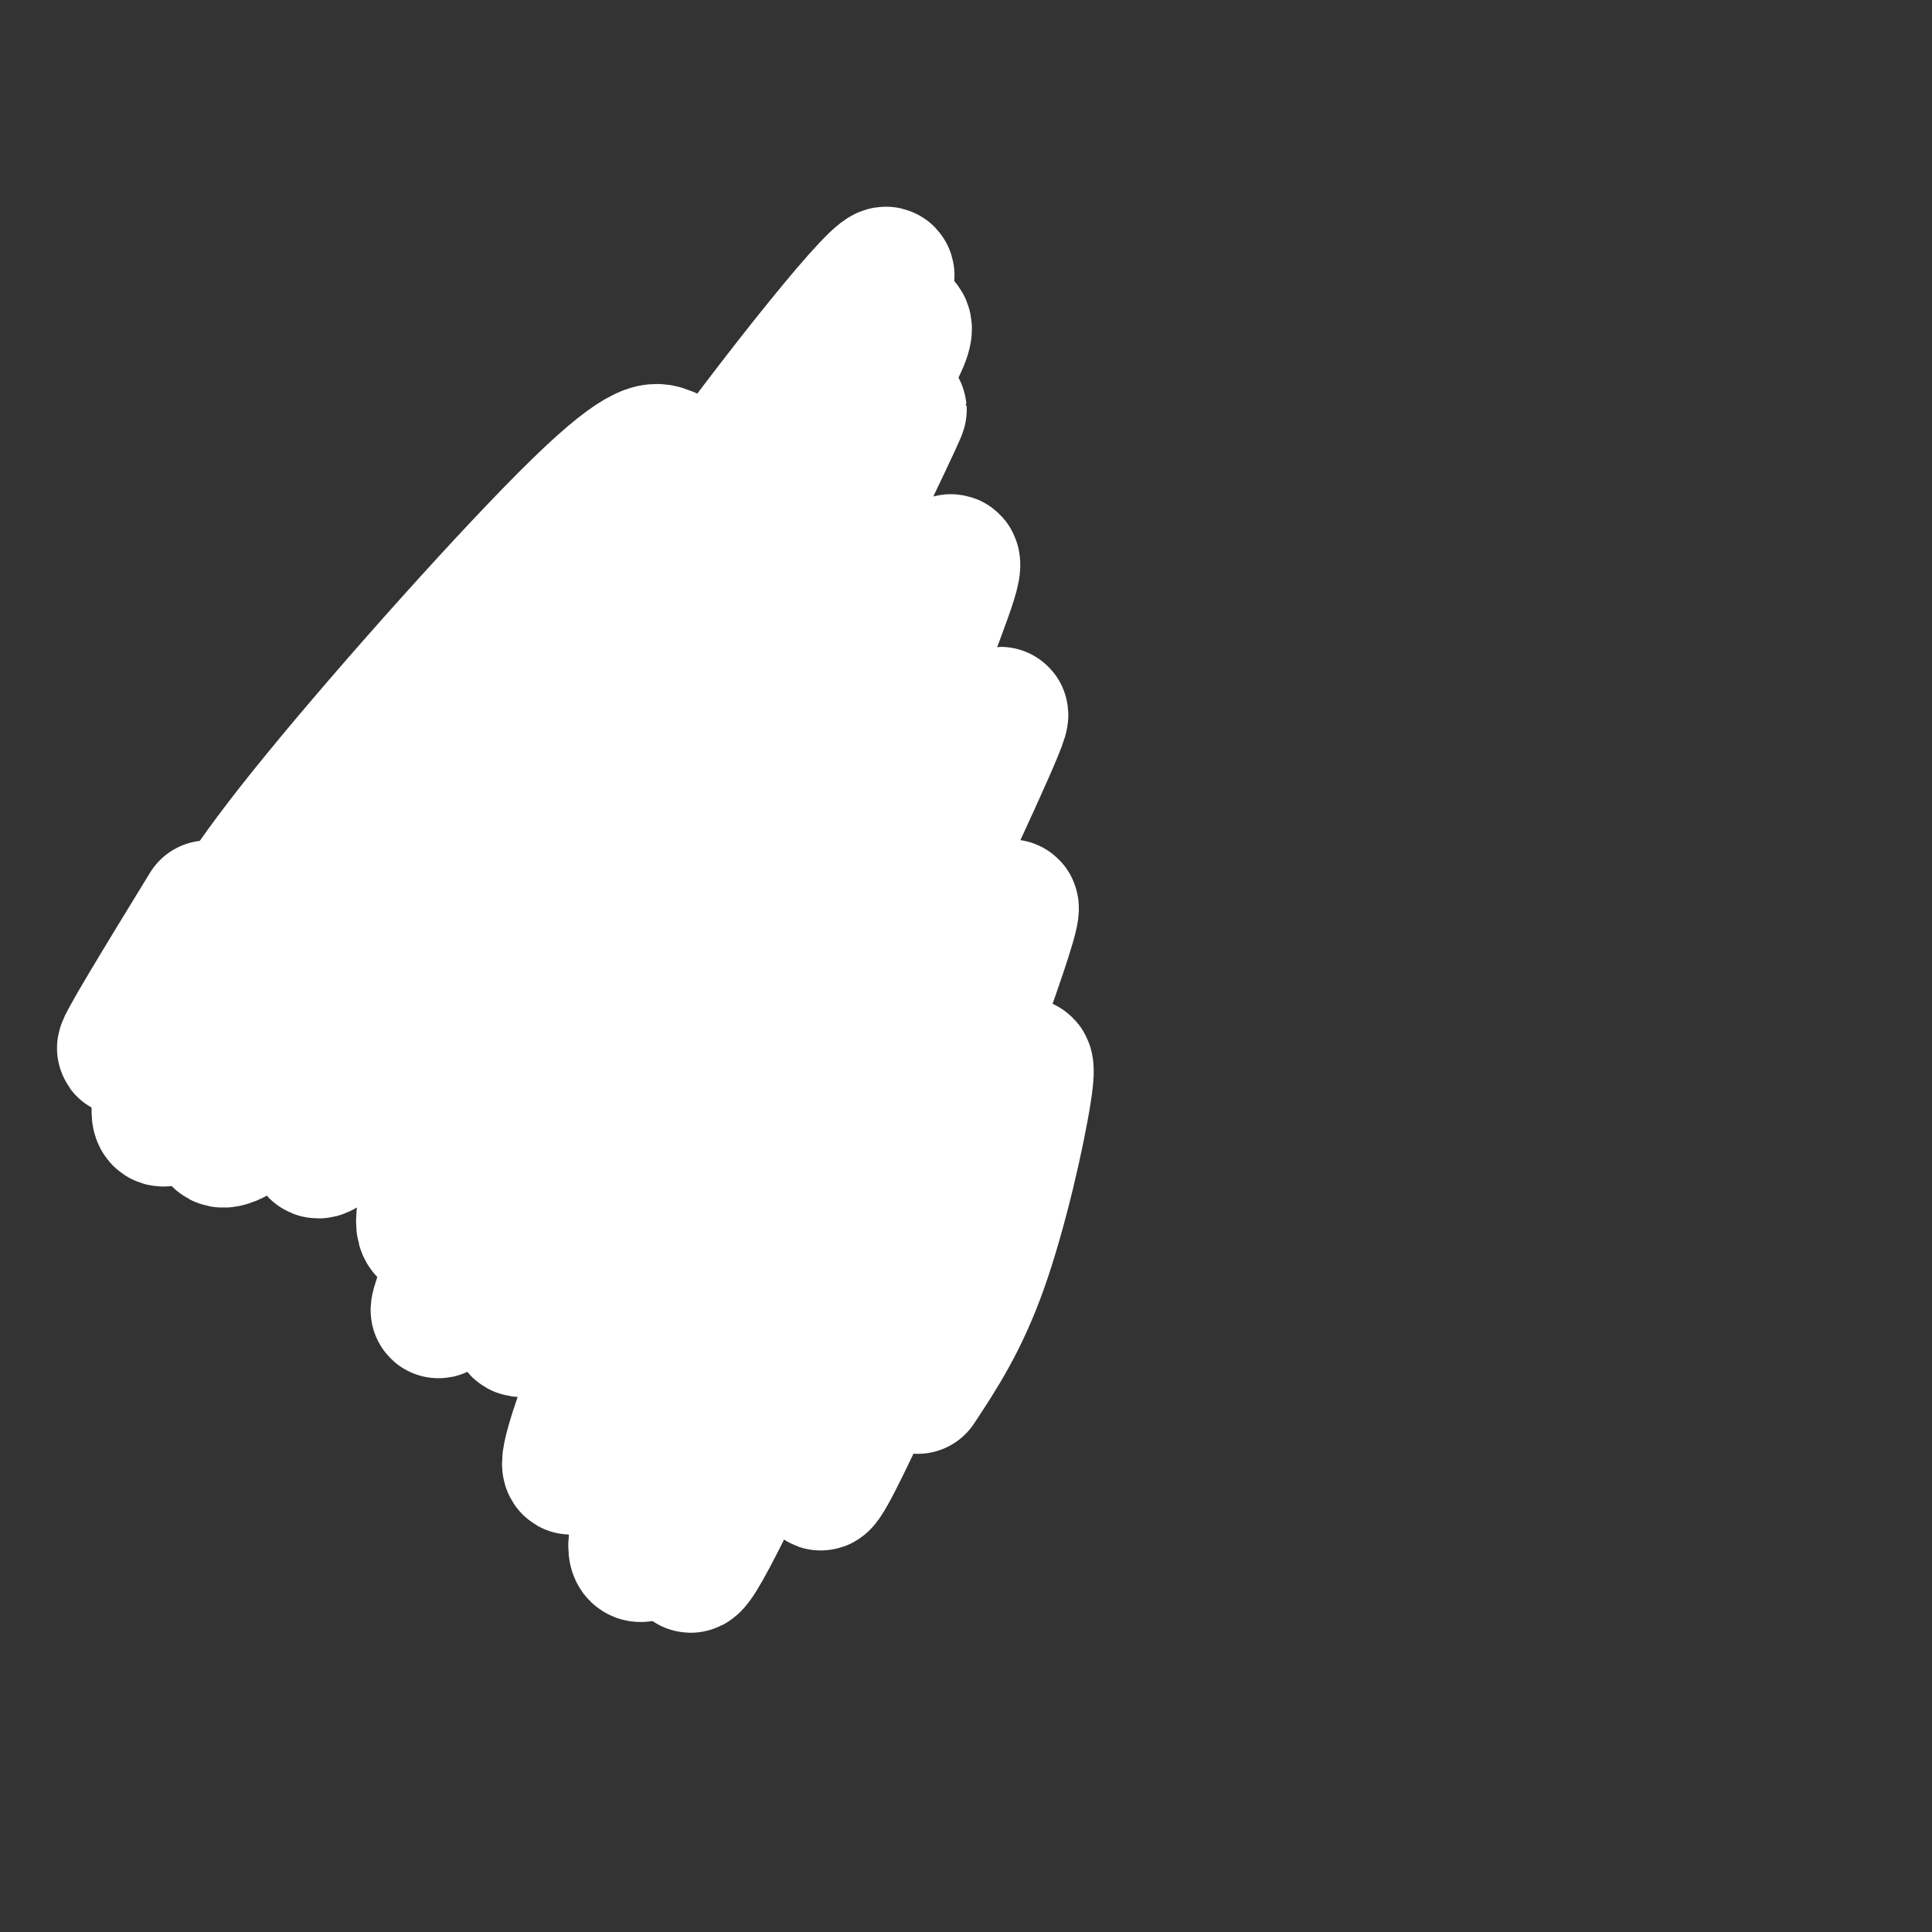
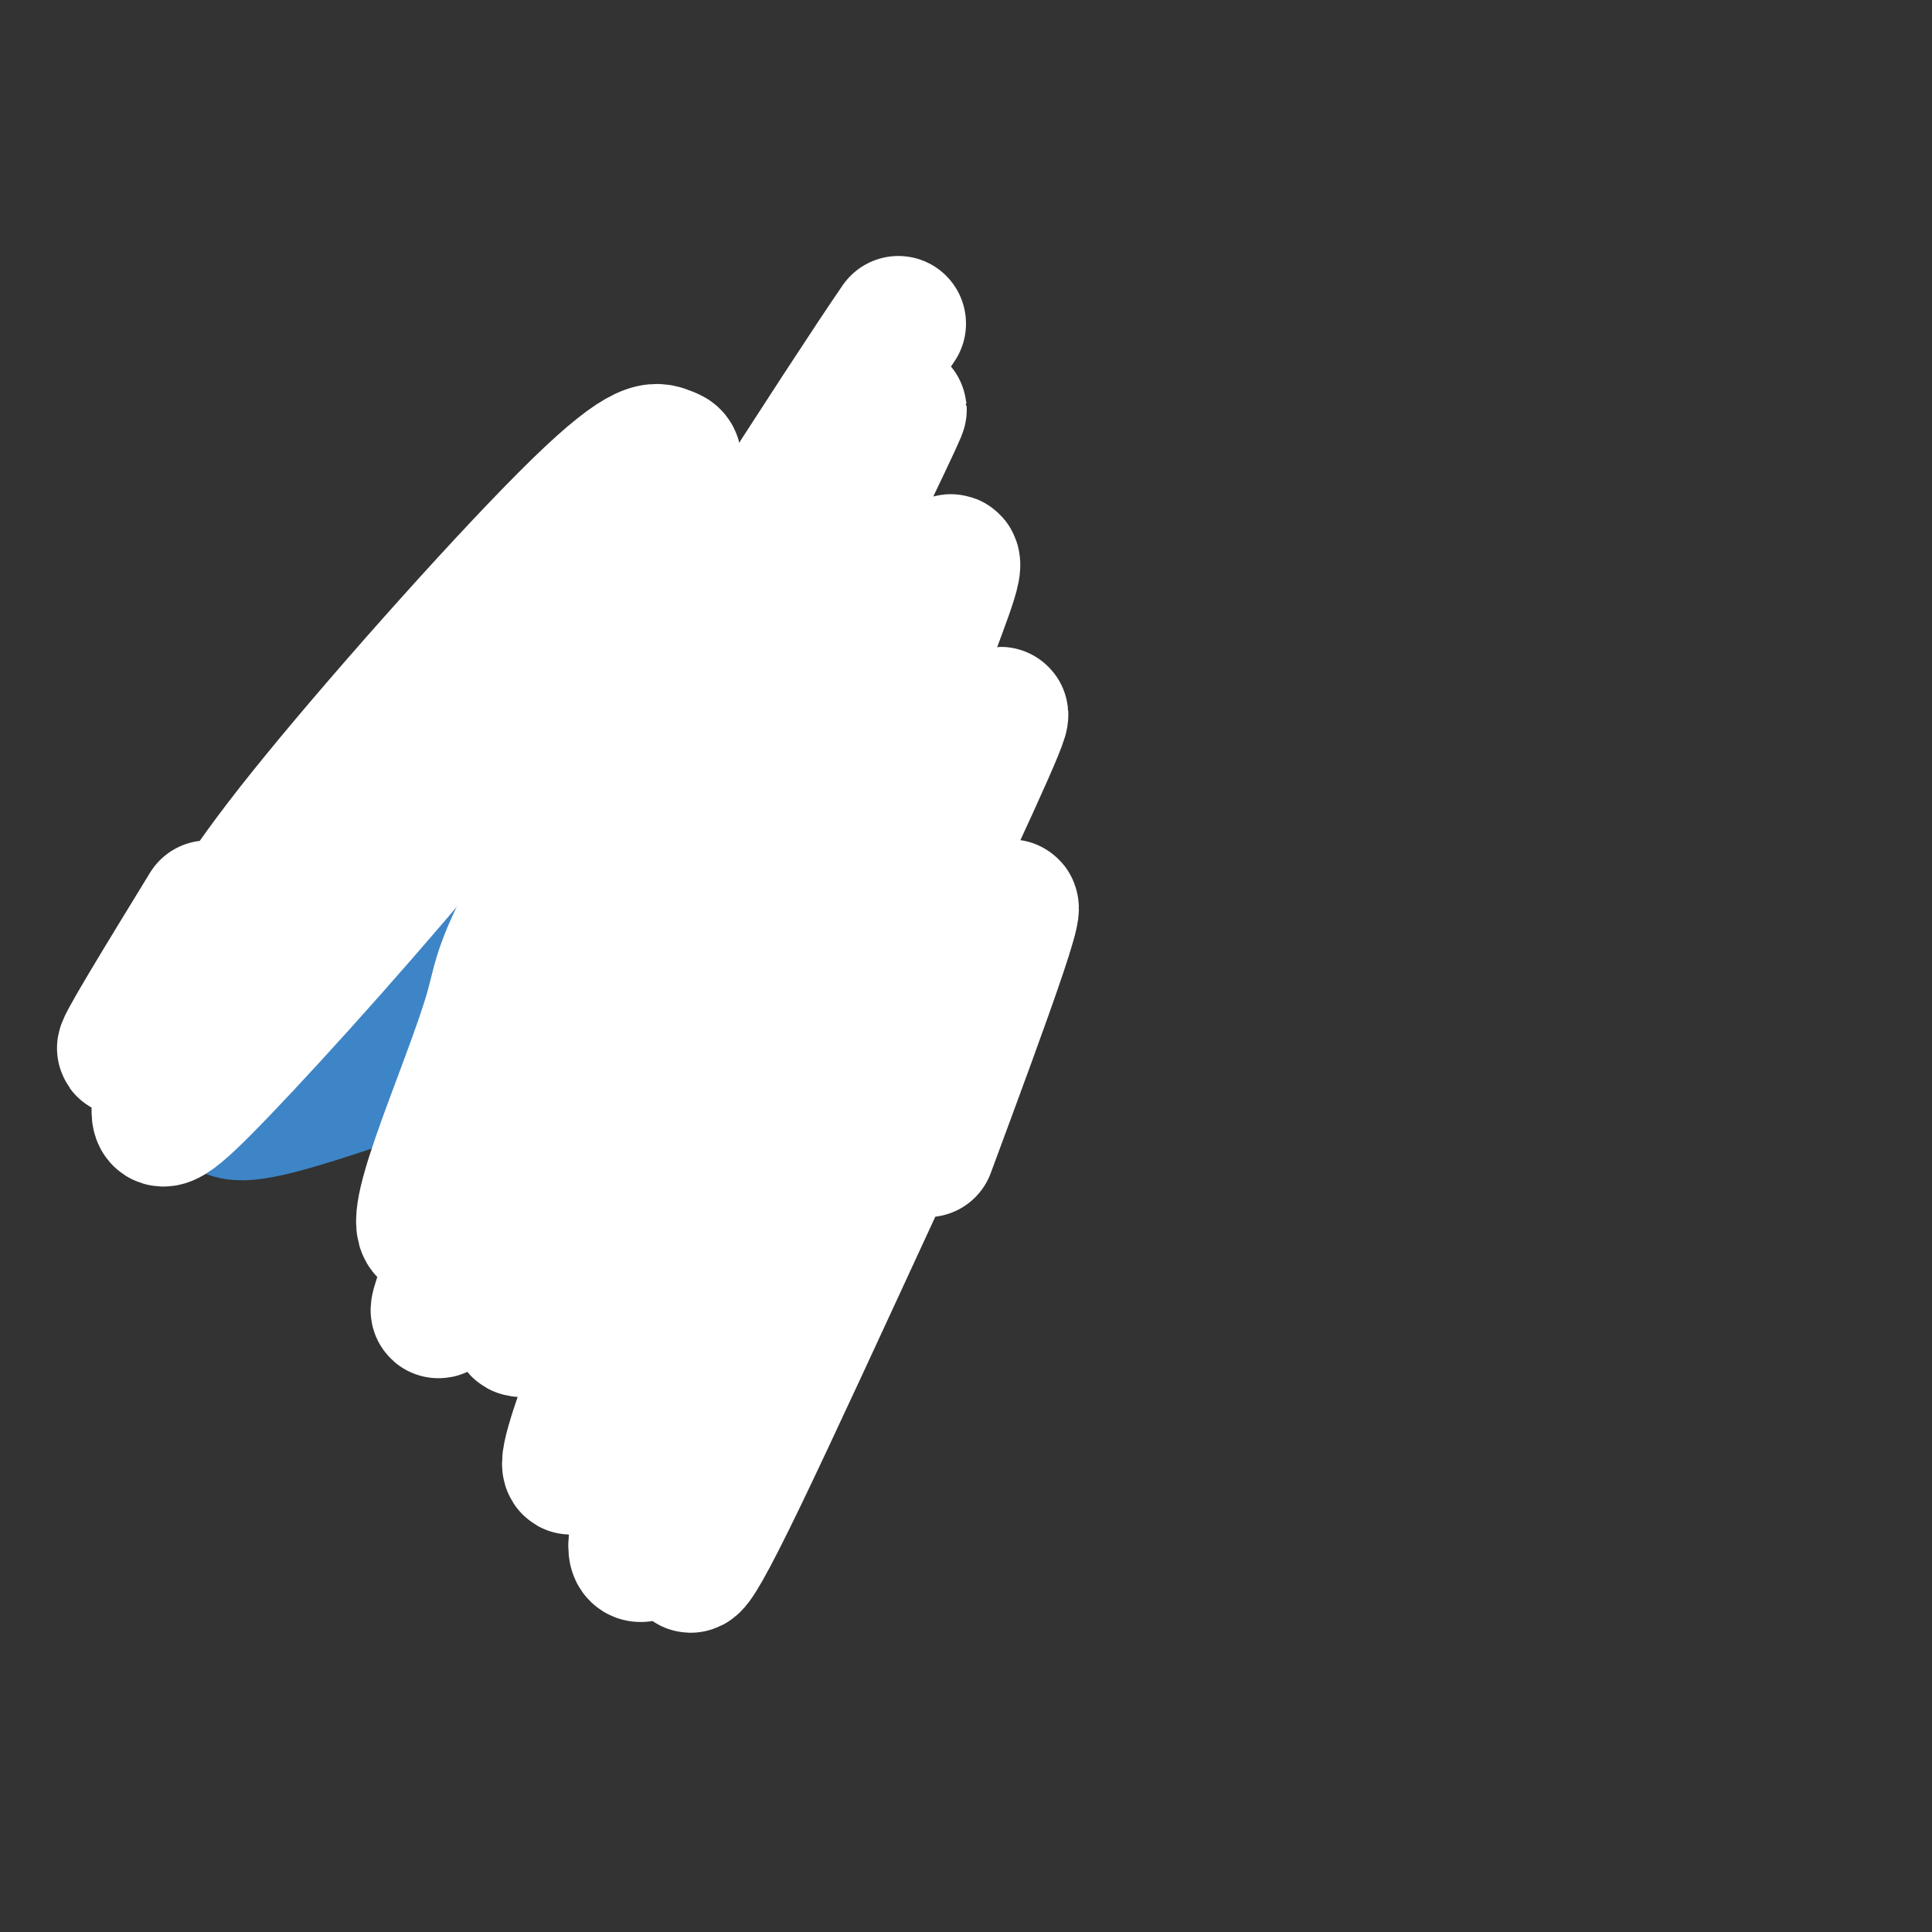
<svg xmlns="http://www.w3.org/2000/svg" viewBox="0 0 400 400" version="1.1">
  <rect x="0" y="0" width="400" height="400" fill="#333333" stroke="none" />
  <g fill="none" stroke="#3d85c6" stroke-width="28" stroke-linecap="round" stroke-linejoin="round">
    <path d="M150,159c0.000,0.000 -48.000,17.000 -48,17" />
    <path d="M102,176c-10.204,3.686 -11.715,4.400 -14,6c-2.285,1.600 -5.346,4.085 -7,8c-1.654,3.915 -1.901,9.262 -1,13c0.901,3.738 2.951,5.869 5,8" />
    <path d="M85,211c4.156,2.222 12.044,3.778 25,0c12.956,-3.778 30.978,-12.889 49,-22" />
    <path d="M159,189c9.740,-5.532 9.591,-8.361 10,-11c0.409,-2.639 1.378,-5.089 1,-7c-0.378,-1.911 -2.102,-3.284 -4,-5c-1.898,-1.716 -3.971,-3.776 -11,-2c-7.029,1.776 -19.015,7.388 -31,13" />
-     <path d="M124,177c-13.844,6.556 -32.956,16.444 -31,17c1.956,0.556 24.978,-8.222 48,-17" />
    <path d="M152,162c0.000,0.000 0.100,0.100 0.1,0.1" />
    <path d="M145,157c0.000,0.000 0.100,0.100 0.1,0.1" />
    <path d="M132,144c0.000,0.000 -2.000,70.000 -2,70" />
    <path d="M130,214c-0.167,17.167 0.417,25.083 1,33" />
-     <path d="M131,247c0.911,6.956 2.689,7.844 6,8c3.311,0.156 8.156,-0.422 13,-1" />
    <path d="M150,254c4.511,-1.756 9.289,-5.644 11,-18c1.711,-12.356 0.356,-33.178 -1,-54" />
    <path d="M160,182c-1.036,-13.619 -3.125,-20.667 -6,-27c-2.875,-6.333 -6.536,-11.952 -8,-4c-1.464,7.952 -0.732,29.476 0,51" />
    <path d="M146,202c0.500,12.667 1.750,18.833 3,25" />
    <path d="M130,159c0.000,0.000 -68.000,30.000 -68,30" />
    <path d="M62,189c-15.393,7.000 -19.875,9.500 -23,12c-3.125,2.500 -4.893,5.000 -5,8c-0.107,3.000 1.446,6.500 3,10" />
    <path d="M37,219c2.190,3.000 6.167,5.500 8,8c1.833,2.500 1.524,5.000 13,2c11.476,-3.000 34.738,-11.500 58,-20" />
    <path d="M116,209c9.795,-3.291 5.282,-1.517 4,-2c-1.282,-0.483 0.667,-3.222 -14,-2c-14.667,1.222 -45.949,6.406 -53,7c-7.051,0.594 10.128,-3.402 14,-3c3.872,0.402 -5.564,5.201 -15,10" />
-     <path d="M52,219c-1.833,1.667 1.083,0.833 4,0" />
    <path d="M138,187c-0.822,-0.867 -1.644,-1.733 -3,1c-1.356,2.733 -3.244,9.067 -4,24c-0.756,14.933 -0.378,38.467 0,62" />
    <path d="M131,274c-0.300,10.498 -1.049,5.742 0,6c1.049,0.258 3.898,5.531 8,8c4.102,2.469 9.458,2.134 14,0c4.542,-2.134 8.271,-6.067 12,-10" />
-     <path d="M165,278c2.960,-7.841 4.360,-22.442 5,-36c0.640,-13.558 0.518,-26.073 -2,-27c-2.518,-0.927 -7.434,9.735 -11,22c-3.566,12.265 -5.783,26.132 -8,40" />
+     <path d="M165,278c2.960,-7.841 4.360,-22.442 5,-36c0.640,-13.558 0.518,-26.073 -2,-27c-3.566,12.265 -5.783,26.132 -8,40" />
    <path d="M149,277c-0.667,2.756 1.667,-10.356 3,-14c1.333,-3.644 1.667,2.178 2,8" />
    <path d="M166,229c0.000,0.000 2.000,-43.000 2,-43" />
    <path d="M168,186c0.000,-8.000 -1.000,-6.500 -2,-5" />
    <path d="M134,144c-0.667,-2.083 -1.333,-4.167 2,-5c3.333,-0.833 10.667,-0.417 18,0" />
    <path d="M154,139c3.511,3.467 3.289,12.133 5,16c1.711,3.867 5.356,2.933 9,2" />
    <path d="M168,157c3.133,0.178 6.467,-0.378 8,4c1.533,4.378 1.267,13.689 1,23" />
    <path d="M177,184c0.167,2.667 0.083,-2.167 0,-7" />
  </g>
  <g fill="none" stroke="#ffffff" stroke-width="28" stroke-linecap="round" stroke-linejoin="round">
    <path d="M43,188c-9.352,15.270 -18.704,30.540 -17,29c1.704,-1.540 14.462,-19.889 36,-43c21.538,-23.111 51.854,-50.982 66,-65c14.146,-14.018 12.123,-14.181 10,-15c-2.123,-0.819 -4.344,-2.293 -18,11c-13.656,13.293 -38.746,41.354 -54,60c-15.254,18.646 -20.672,27.876 -25,38c-4.328,10.124 -7.566,21.141 -8,26c-0.434,4.859 1.935,3.560 13,-8c11.065,-11.560 30.825,-33.382 51,-58c20.175,-24.618 40.764,-52.034 45,-59c4.236,-6.966 -7.882,6.517 -20,20" />
-     <path d="M122,124c-10.046,11.079 -25.161,28.778 -37,44c-11.839,15.222 -20.401,27.969 -28,41c-7.599,13.031 -14.234,26.345 -11,27c3.234,0.655 16.337,-11.351 24,-18c7.663,-6.649 9.888,-7.942 32,-39c22.112,-31.058 64.113,-91.880 77,-113c12.887,-21.120 -3.338,-2.538 -22,22c-18.662,24.538 -39.760,55.031 -50,70c-10.240,14.969 -9.621,14.414 -20,34c-10.379,19.586 -31.756,59.312 -16,42c15.756,-17.312 68.645,-91.660 94,-129c25.355,-37.340 23.178,-37.670 21,-38" />
    <path d="M186,67c-10.479,15.226 -47.175,72.293 -65,102c-17.825,29.707 -16.778,32.056 -19,40c-2.222,7.944 -7.711,21.485 -11,31c-3.289,9.515 -4.376,15.006 -2,15c2.376,-0.006 8.216,-5.507 6,3c-2.216,8.507 -12.489,31.023 10,-13c22.489,-44.023 77.740,-154.585 81,-160c3.260,-5.415 -45.470,94.319 -66,137c-20.530,42.681 -12.861,28.311 -11,29c1.861,0.689 -2.086,16.437 -2,22c0.086,5.563 4.205,0.941 12,-16c7.795,-16.941 19.265,-46.201 34,-74c14.735,-27.799 32.736,-54.138 40,-63c7.264,-8.862 3.790,-0.246 0,10c-3.790,10.246 -7.895,22.123 -12,34" />
    <path d="M181,164c-11.980,25.253 -35.931,71.387 -45,89c-9.069,17.613 -3.255,6.706 -8,20c-4.745,13.294 -20.050,50.789 0,17c20.050,-33.789 75.456,-138.863 79,-142c3.544,-3.137 -44.774,95.661 -64,140c-19.226,44.339 -9.359,34.218 -4,29c5.359,-5.218 6.210,-5.533 5,0c-1.210,5.533 -4.480,16.913 9,-11c13.480,-27.913 43.708,-95.118 53,-113c9.292,-17.882 -2.354,13.559 -14,45" />
-     <path d="M192,238c-8.901,26.373 -24.153,69.804 -22,69c2.153,-0.804 21.711,-45.844 32,-68c10.289,-22.156 11.309,-21.426 10,-13c-1.309,8.426 -4.945,24.550 -9,36c-4.055,11.450 -8.527,18.225 -13,25" />
  </g>
</svg>